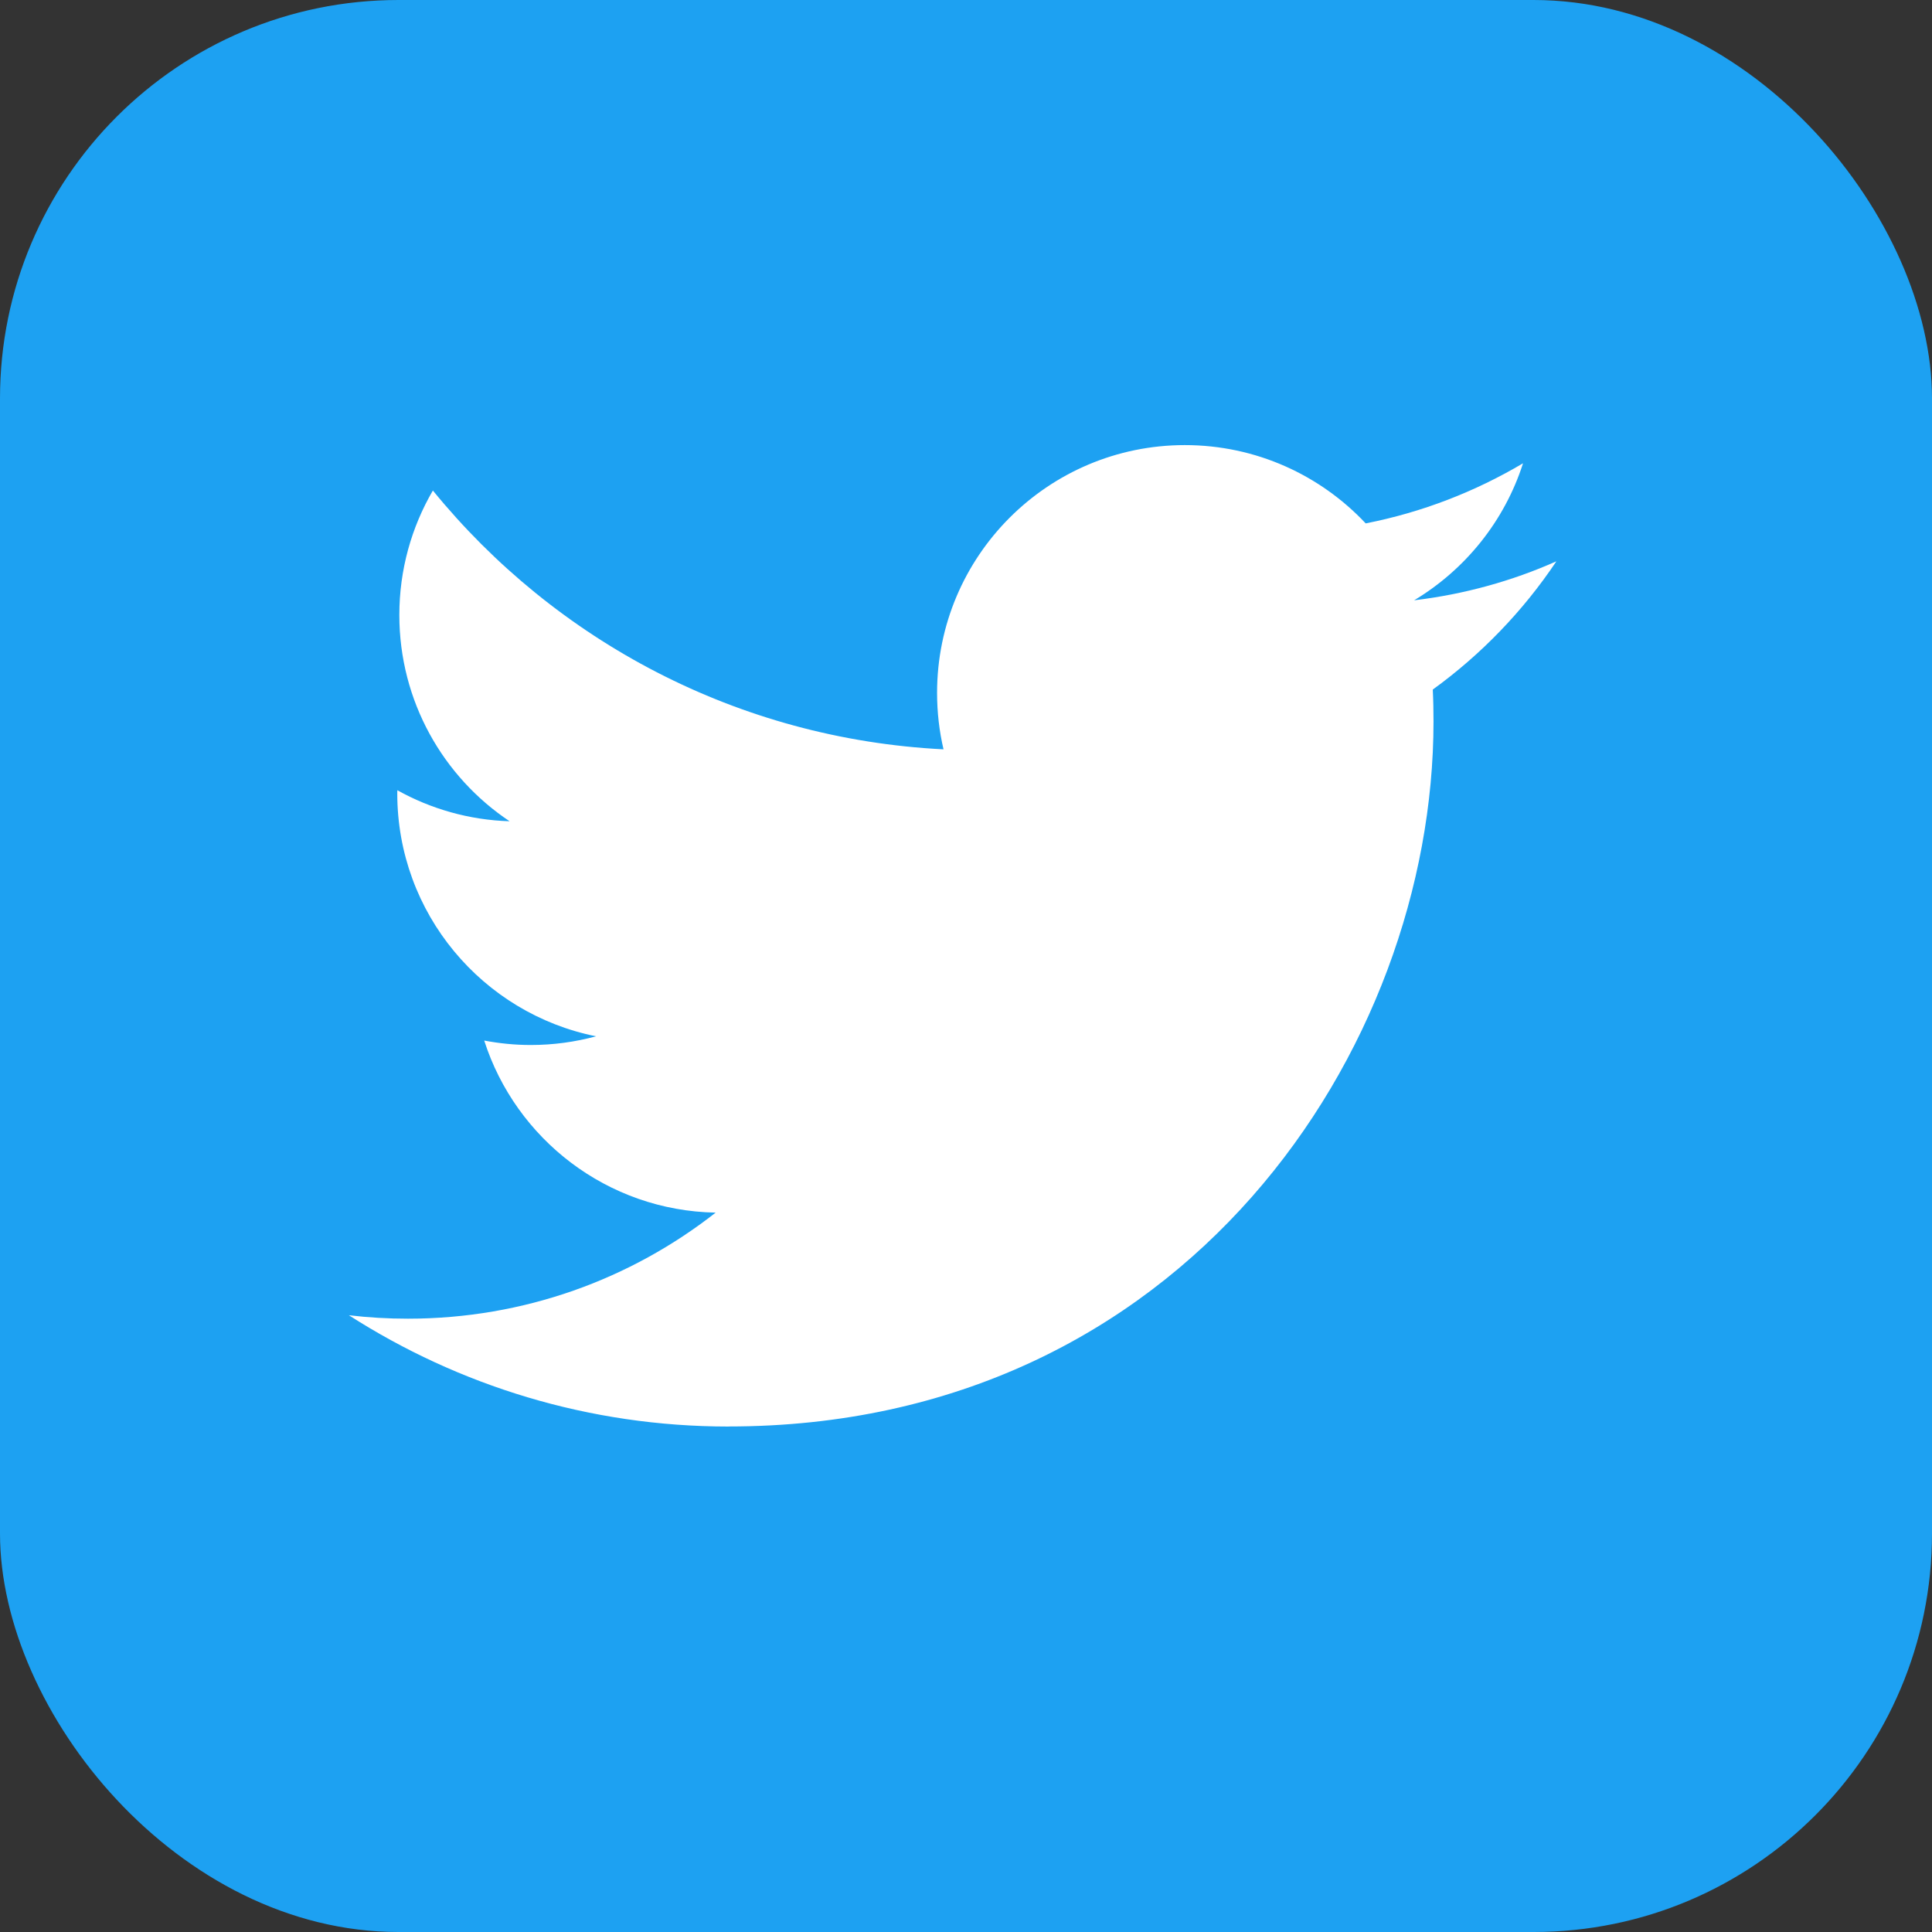
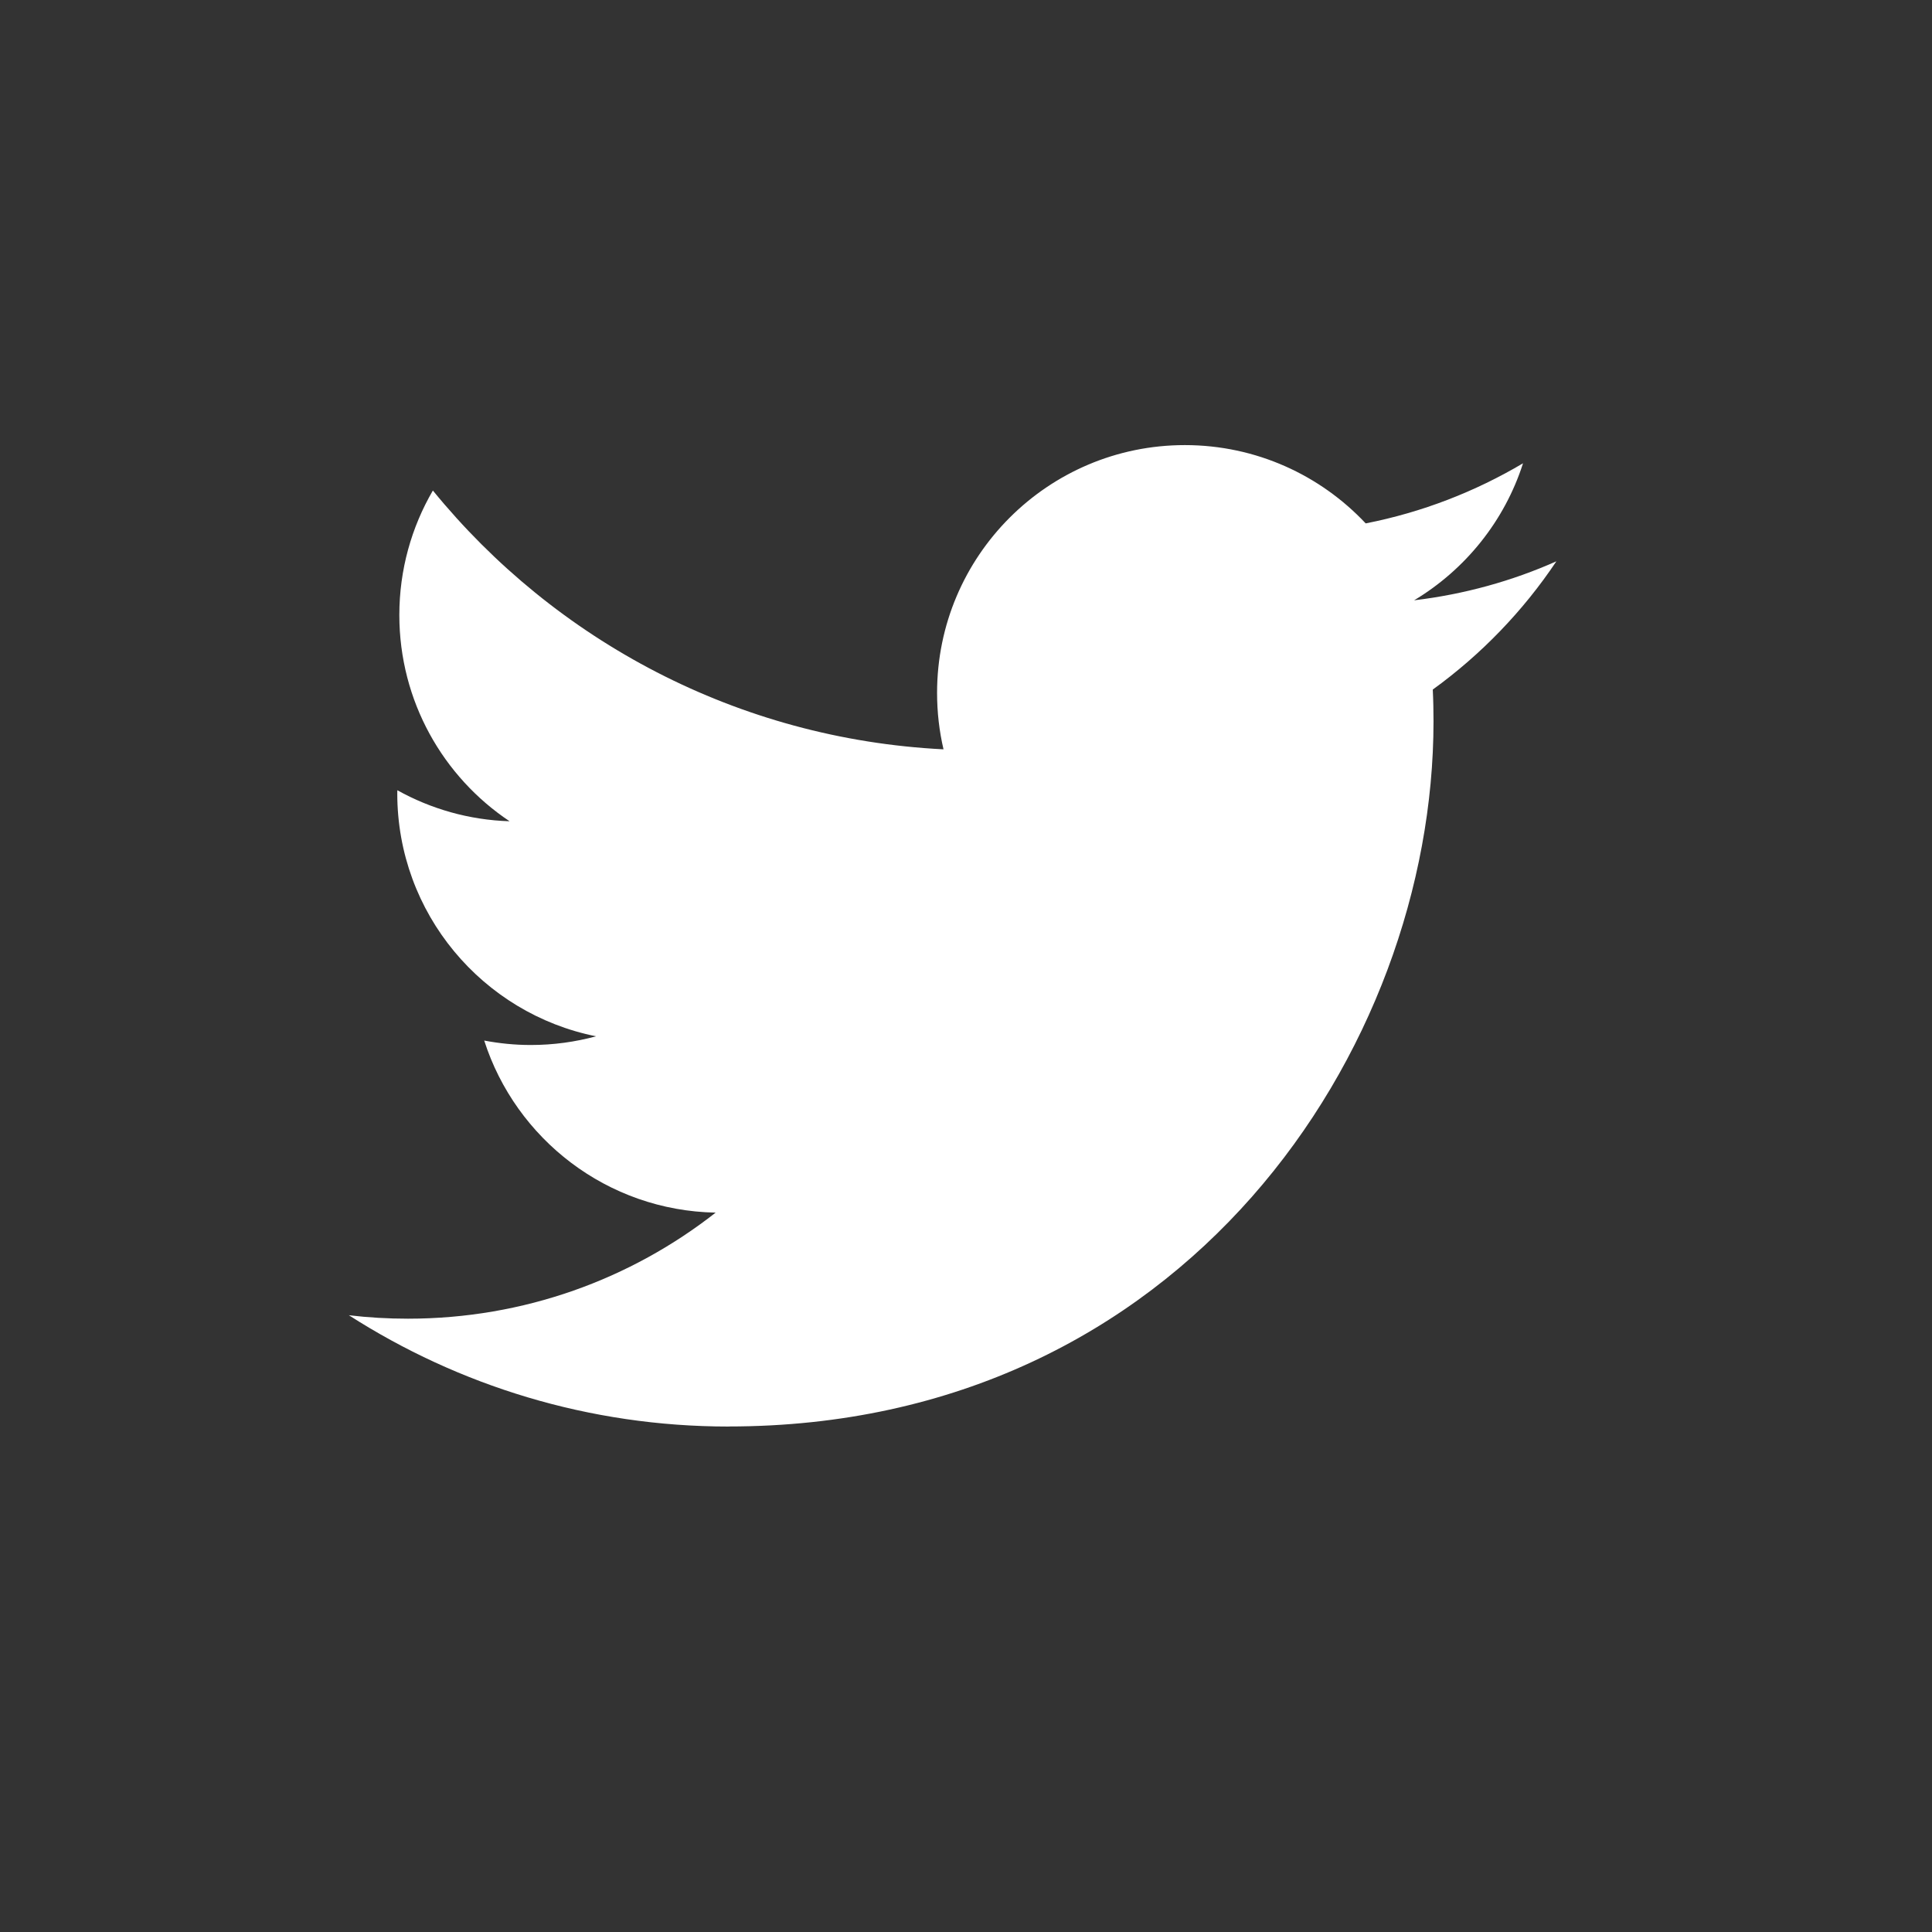
<svg xmlns="http://www.w3.org/2000/svg" id="_レイヤー_2" data-name="レイヤー 2" width="29.091" height="29.091" viewBox="0 0 29.091 29.091">
  <rect x="0" y="0" width="29.091" height="29.091" fill="#333333" stroke="none" />
  <defs>
    <style>
      .cls-1 {
        fill: #fff;
      }

      .cls-2 {
        fill: #1da1f2;
      }
    </style>
  </defs>
  <g id="snsn">
    <g>
-       <rect class="cls-2" width="29.091" height="29.091" rx="6" ry="6" />
      <path class="cls-1" d="m10.971,21.479c6.861,0,10.614-5.684,10.614-10.614,0-.162-.003-.322-.011-.482.728-.527,1.361-1.183,1.861-1.931-.668.297-1.388.497-2.142.587.77-.462,1.361-1.192,1.64-2.063-.721.427-1.519.738-2.369.905-.681-.725-1.65-1.179-2.723-1.179-2.06,0-3.731,1.671-3.731,3.73,0,.293.033.577.097.851-3.1-.156-5.849-1.64-7.689-3.897-.321.551-.505,1.192-.505,1.875,0,1.294.659,2.437,1.66,3.105-.612-.019-1.187-.187-1.69-.467-.001.016-.001.031-.001.048,0,1.807,1.286,3.315,2.993,3.657-.313.085-.643.131-.983.131-.24,0-.474-.024-.701-.067.475,1.482,1.852,2.561,3.485,2.591-1.277,1.001-2.885,1.597-4.633,1.597-.301,0-.598-.017-.89-.052,1.651,1.058,3.611,1.676,5.718,1.676" />
    </g>
  </g>
</svg>